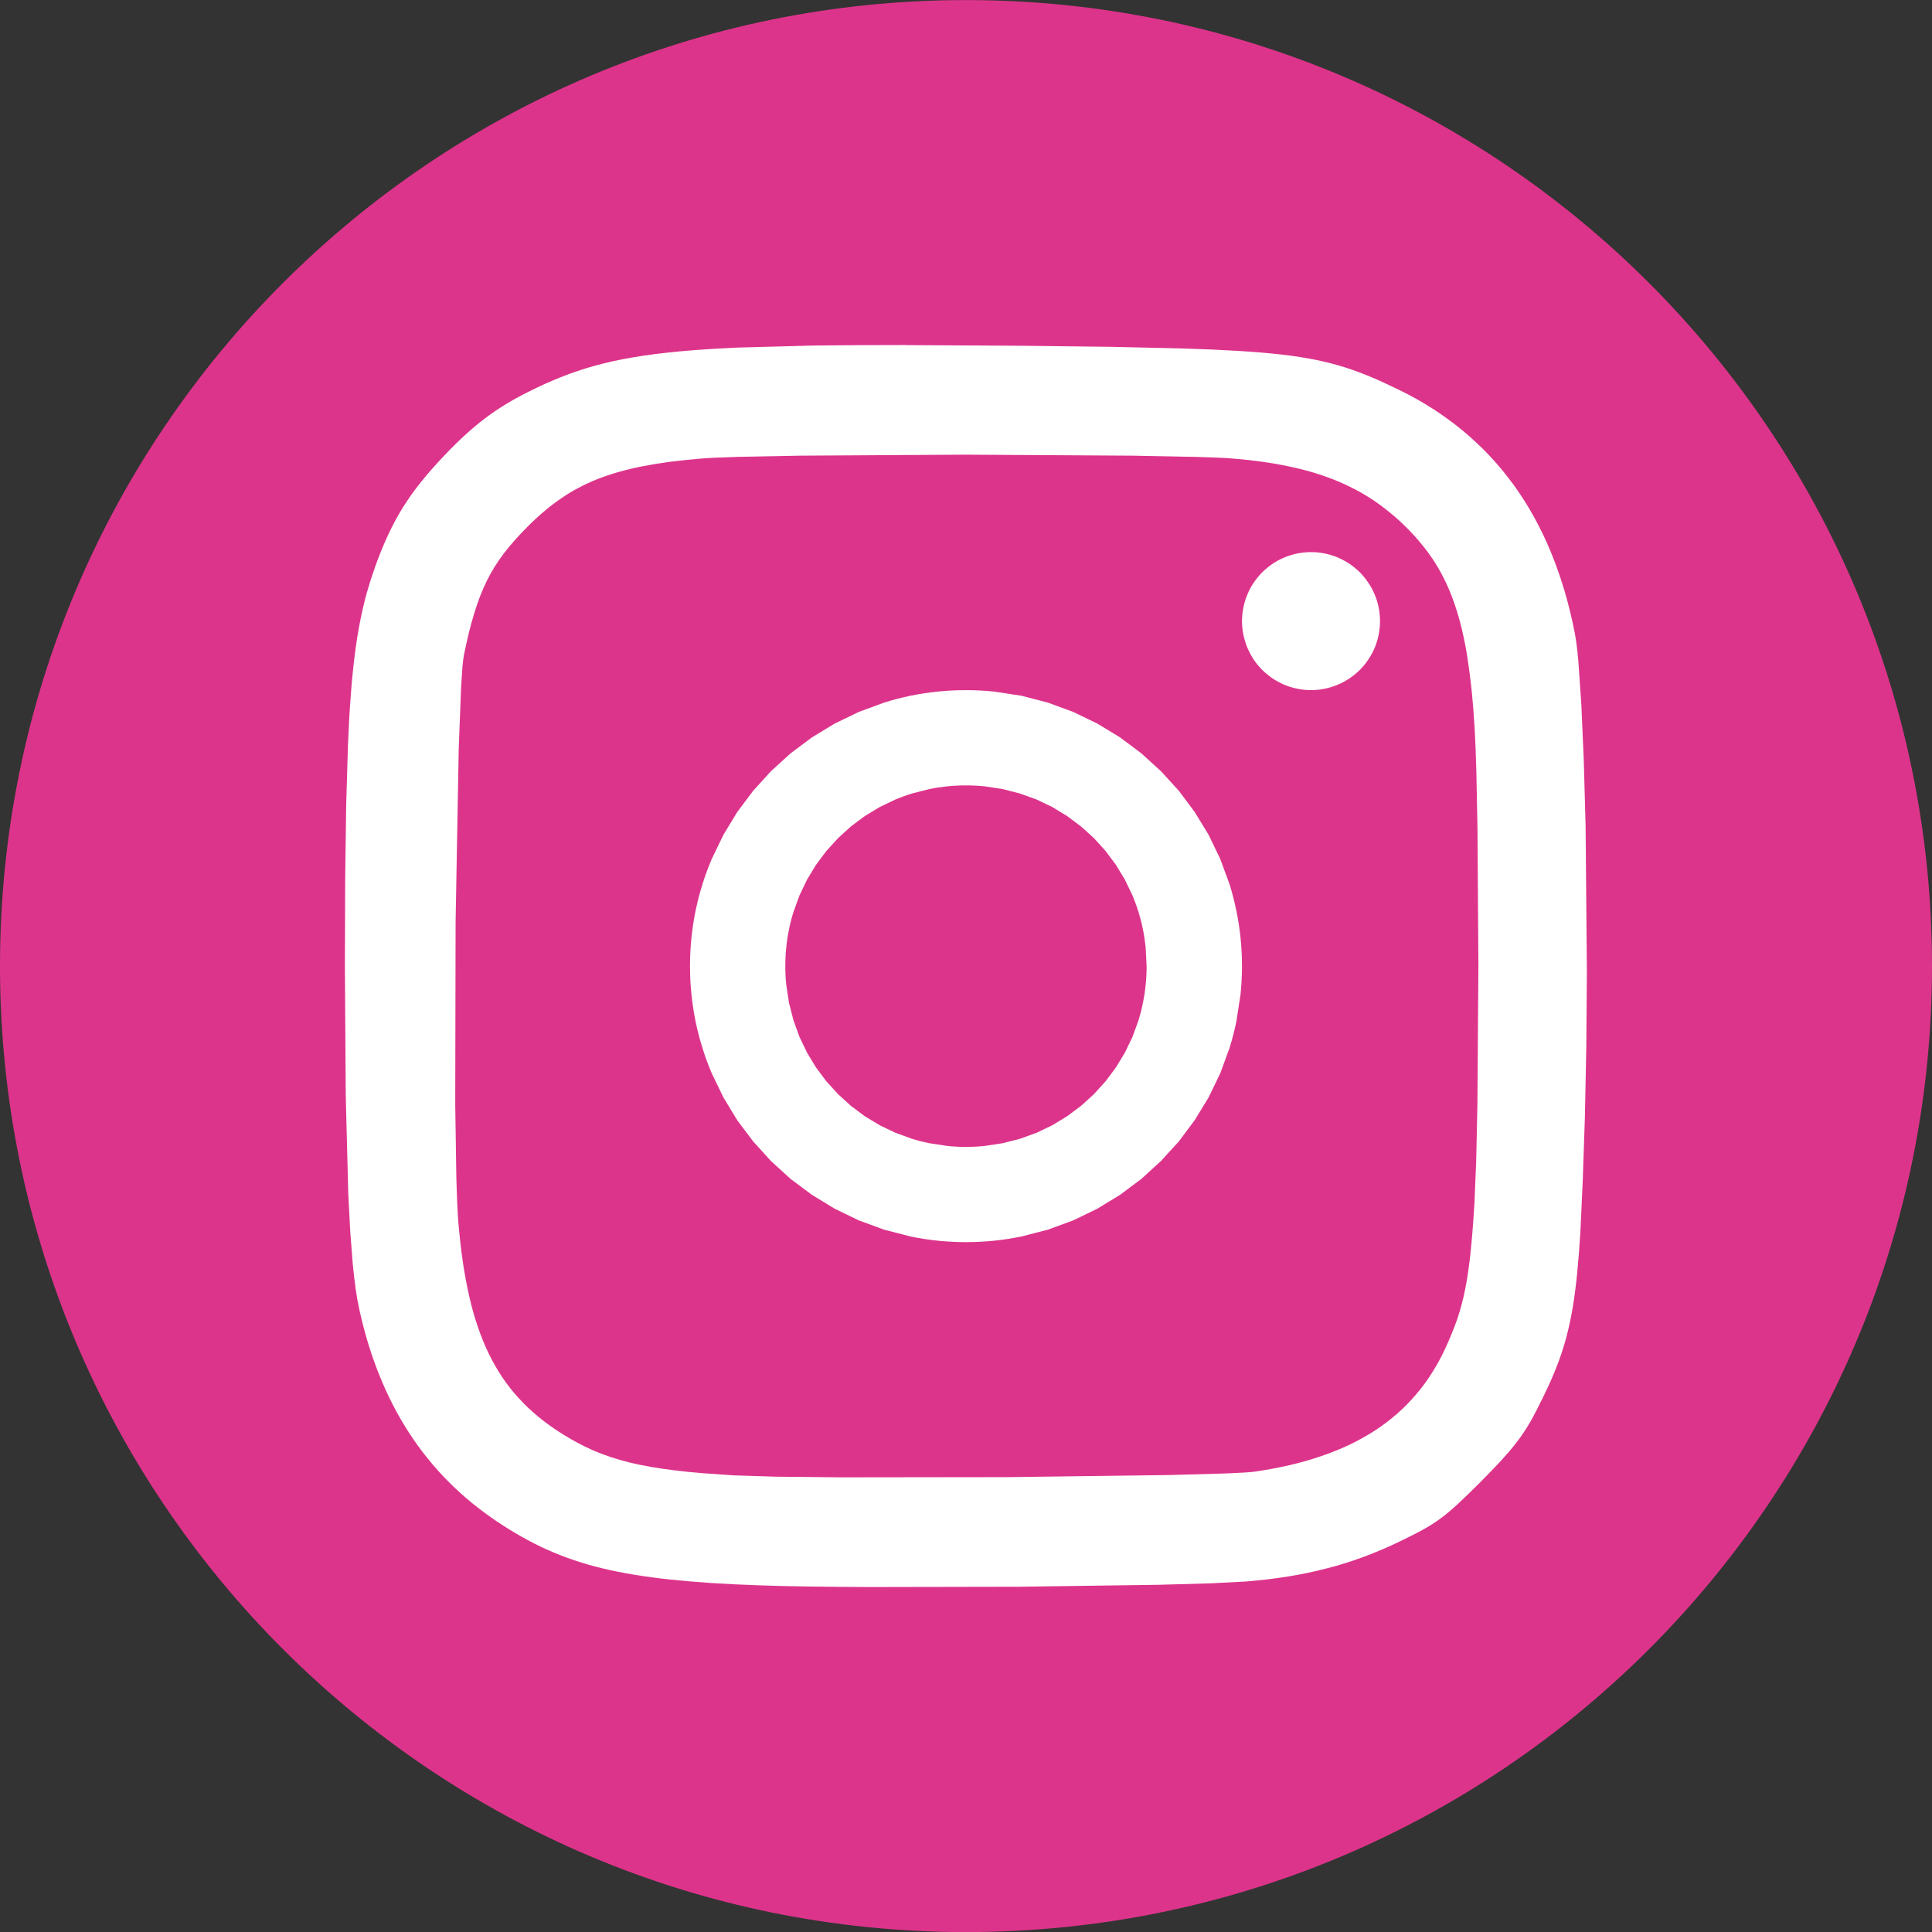
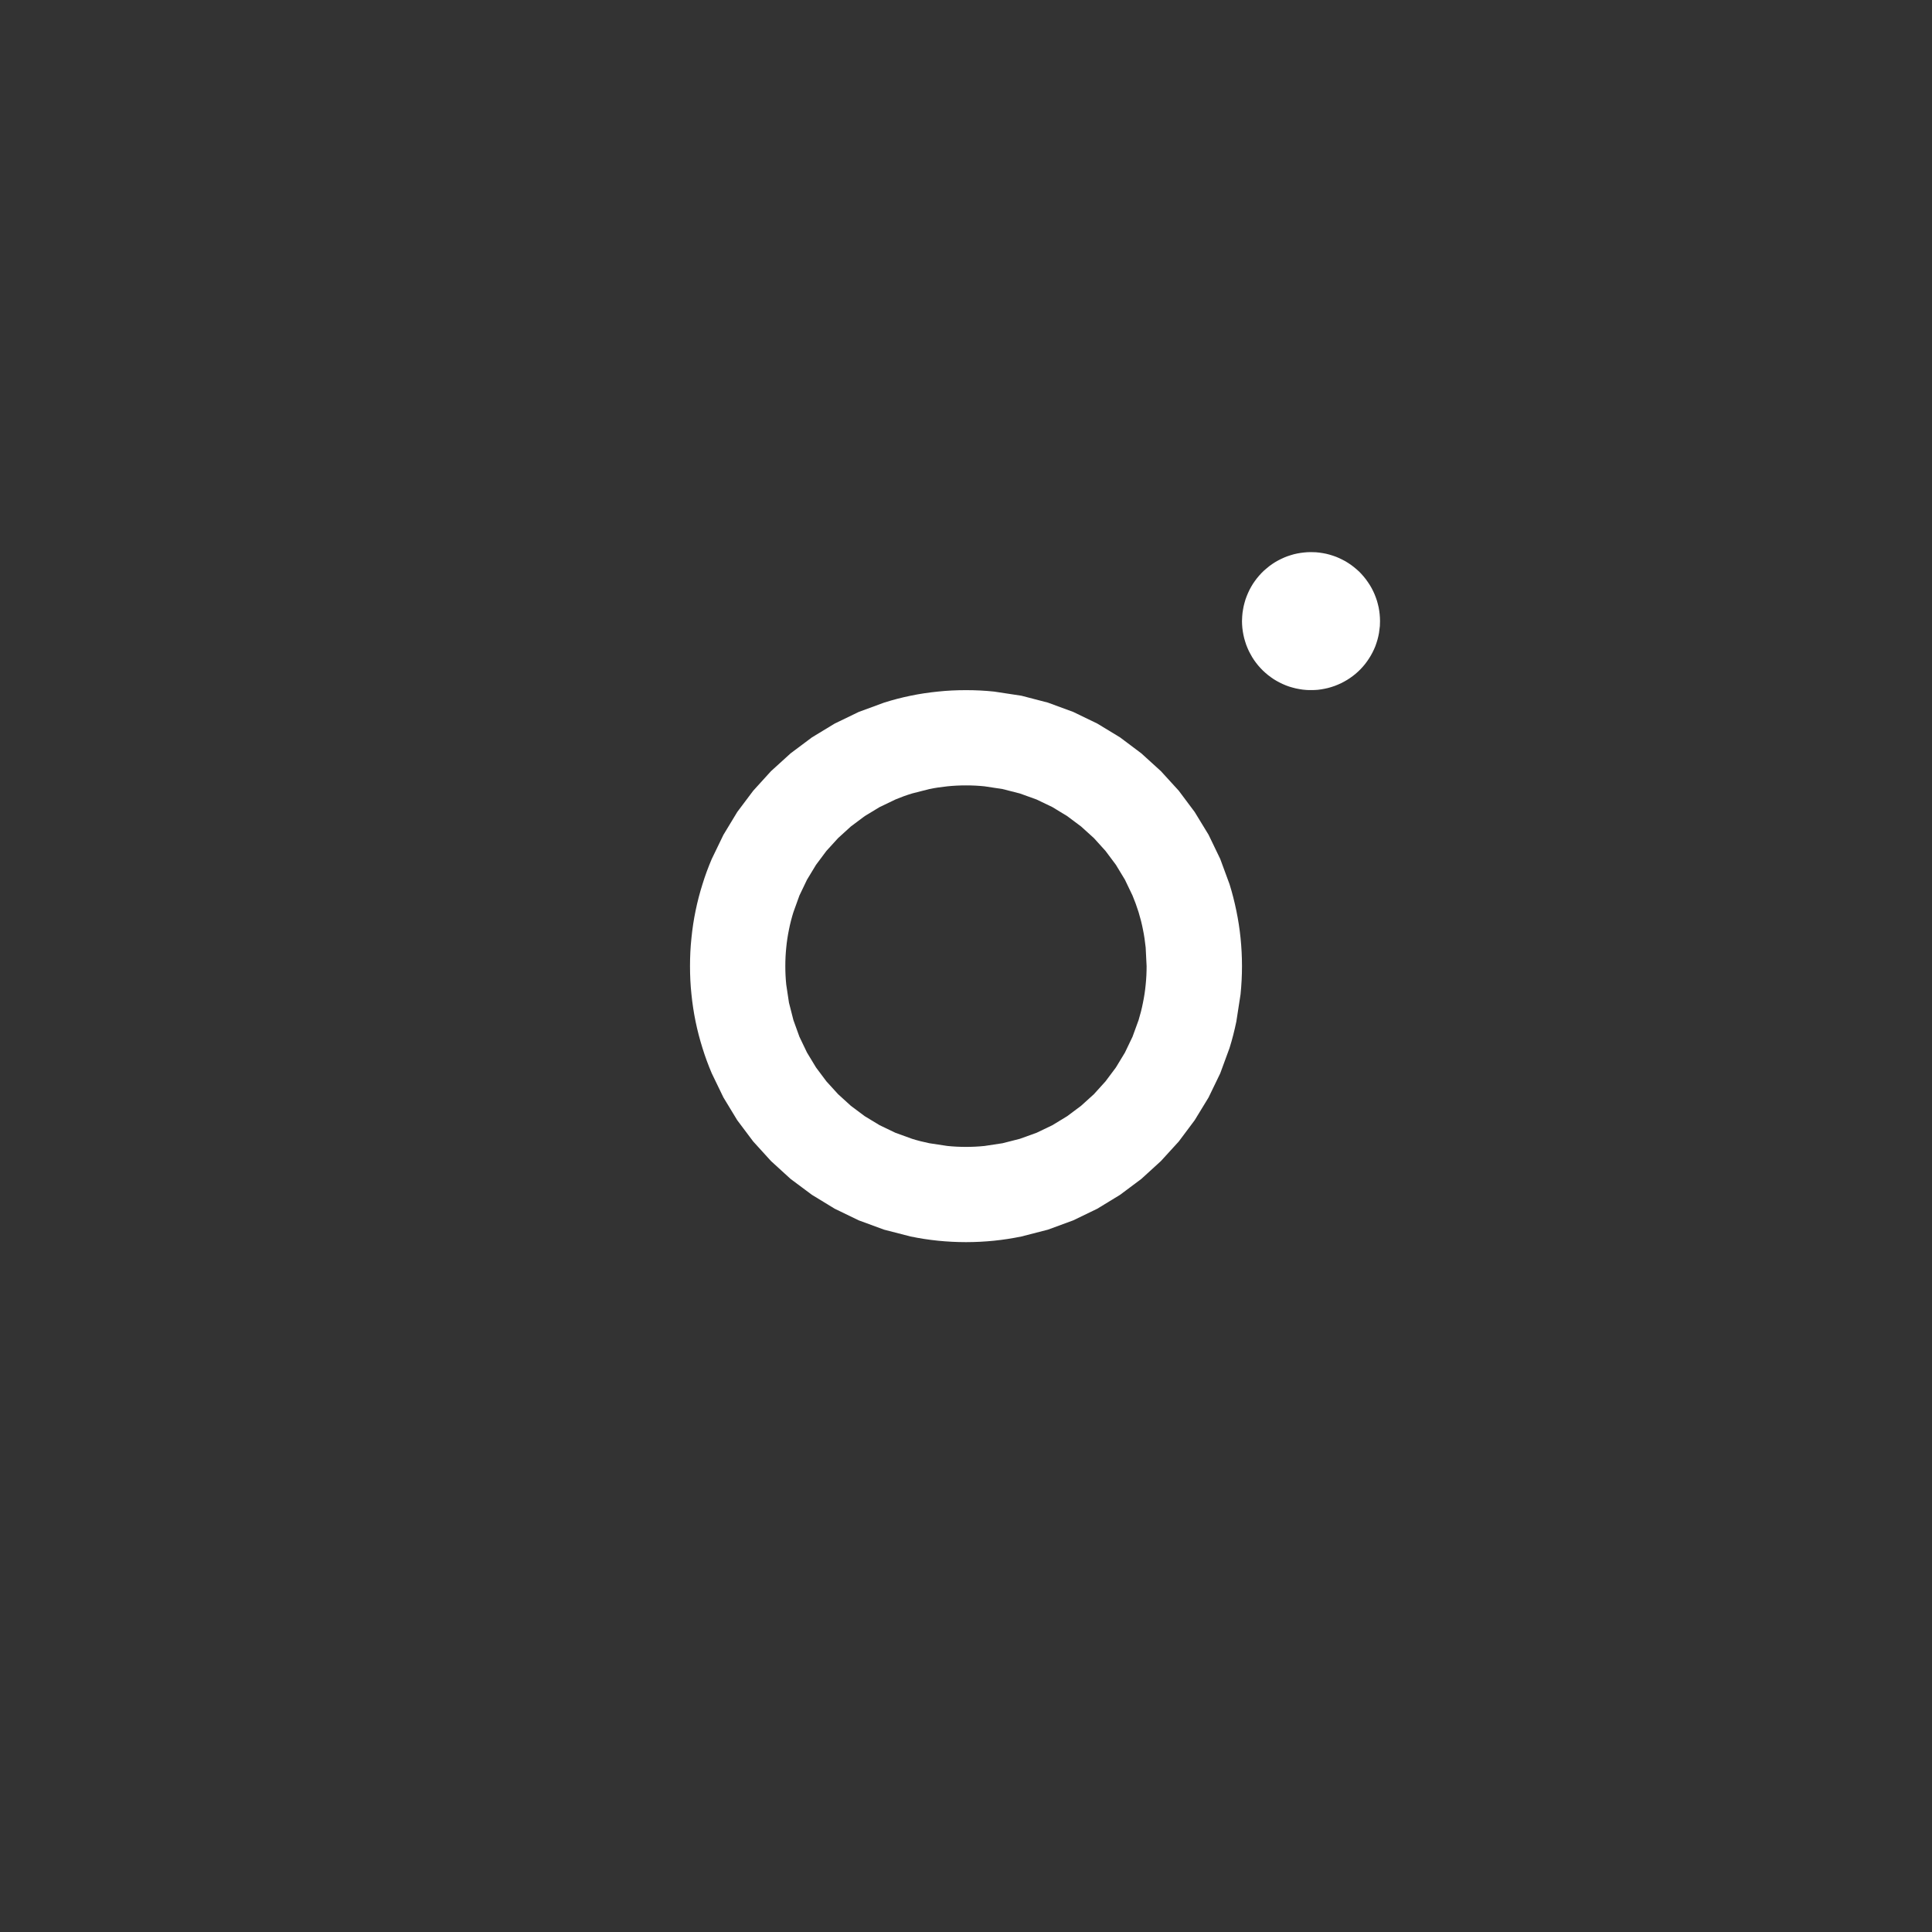
<svg xmlns="http://www.w3.org/2000/svg" width="27" height="27" viewBox="0 0 27 27" fill="none">
  <rect x="0" y="0" width="27" height="27" fill="#333333" stroke="none" />
  <g id="Icons / Instagram" clip-path="url(#clip0_94_11765)">
    <g id="Group">
-       <path id="Vector" d="M13.5 27.001C20.956 27.001 27 20.957 27 13.501C27 6.045 20.956 0.001 13.5 0.001C6.044 0.001 0 6.045 0 13.501C0 20.957 6.044 27.001 13.5 27.001Z" fill="#DD348B" />
      <path id="Vector_2" d="M13.5 9.645C13.367 9.645 13.236 9.651 13.107 9.665C12.977 9.678 12.85 9.697 12.725 9.723C12.599 9.749 12.476 9.781 12.356 9.819L12.002 9.949L11.665 10.112L11.347 10.305L11.049 10.528L10.775 10.777L10.526 11.051L10.303 11.348L10.11 11.667L9.947 12.004C9.898 12.119 9.854 12.237 9.817 12.358C9.779 12.478 9.747 12.601 9.721 12.727C9.695 12.852 9.676 12.979 9.663 13.109C9.649 13.238 9.643 13.369 9.643 13.502C9.643 13.634 9.649 13.765 9.663 13.895C9.676 14.023 9.695 14.15 9.721 14.277C9.747 14.402 9.779 14.525 9.817 14.646C9.854 14.766 9.898 14.885 9.947 15L10.11 15.337L10.303 15.655L10.526 15.952L10.775 16.226L11.049 16.476L11.347 16.698L11.665 16.892L12.002 17.055L12.356 17.185L12.725 17.28C12.851 17.306 12.978 17.326 13.107 17.339C13.237 17.352 13.368 17.359 13.5 17.359C13.632 17.359 13.764 17.352 13.893 17.339C14.021 17.326 14.148 17.306 14.275 17.28L14.644 17.185L14.998 17.055L15.335 16.892L15.653 16.698L15.95 16.476L16.224 16.226L16.474 15.952L16.696 15.655L16.89 15.337L17.053 15L17.183 14.646C17.221 14.525 17.252 14.402 17.278 14.277L17.337 13.895C17.35 13.765 17.357 13.634 17.357 13.502C17.357 13.369 17.35 13.238 17.337 13.109C17.324 12.98 17.304 12.853 17.278 12.727C17.252 12.601 17.221 12.478 17.183 12.357L17.053 12.004L16.89 11.666L16.696 11.348L16.474 11.051L16.224 10.777L15.95 10.528L15.653 10.305L15.335 10.112L14.998 9.949L14.644 9.819L14.275 9.723L13.893 9.665C13.762 9.651 13.631 9.645 13.5 9.645V9.645ZM13.5 10.976C13.587 10.976 13.674 10.98 13.759 10.989L14.01 11.027L14.253 11.089L14.486 11.173L14.707 11.279L14.914 11.405L15.108 11.55L15.288 11.713L15.45 11.892L15.595 12.086L15.721 12.294L15.827 12.515C15.859 12.591 15.887 12.669 15.912 12.748C15.936 12.827 15.957 12.908 15.973 12.991C15.99 13.073 16.002 13.157 16.011 13.242L16.024 13.502C16.024 13.59 16.02 13.676 16.011 13.761C16.003 13.847 15.99 13.931 15.973 14.013C15.957 14.096 15.936 14.177 15.912 14.256L15.827 14.489L15.721 14.71L15.595 14.918L15.45 15.112L15.288 15.291L15.108 15.454L14.914 15.599L14.707 15.725L14.486 15.831L14.253 15.915L14.01 15.977L13.759 16.015C13.673 16.024 13.586 16.028 13.5 16.028C13.413 16.028 13.326 16.024 13.24 16.015L12.989 15.977C12.906 15.96 12.825 15.94 12.746 15.915L12.514 15.831L12.293 15.725L12.085 15.599L11.891 15.454L11.712 15.291L11.549 15.112L11.404 14.918L11.278 14.71L11.172 14.489L11.088 14.256L11.026 14.013L10.988 13.761C10.979 13.675 10.975 13.589 10.975 13.502C10.975 13.415 10.979 13.329 10.988 13.242C10.996 13.157 11.009 13.073 11.026 12.991C11.042 12.909 11.063 12.828 11.088 12.748L11.172 12.515L11.278 12.294L11.404 12.086L11.549 11.892L11.712 11.713L11.891 11.55L12.085 11.405L12.293 11.279L12.514 11.173C12.59 11.141 12.667 11.113 12.746 11.089L12.989 11.027C13.071 11.01 13.155 10.998 13.24 10.989C13.326 10.98 13.413 10.976 13.5 10.976L13.5 10.976Z" fill="white" />
      <path id="Vector_3" d="M18.322 7.716C18.29 7.716 18.257 7.717 18.225 7.721C18.193 7.724 18.162 7.729 18.13 7.735C18.099 7.741 18.067 7.749 18.037 7.759C18.006 7.768 17.976 7.779 17.946 7.792C17.917 7.804 17.888 7.819 17.859 7.834C17.831 7.849 17.804 7.866 17.777 7.884C17.751 7.902 17.725 7.922 17.701 7.943C17.676 7.963 17.652 7.985 17.63 8.008C17.608 8.031 17.586 8.056 17.566 8.081C17.546 8.106 17.528 8.132 17.51 8.159C17.493 8.186 17.477 8.214 17.462 8.243C17.448 8.271 17.435 8.301 17.423 8.331C17.411 8.361 17.401 8.391 17.393 8.422C17.384 8.453 17.377 8.484 17.372 8.516C17.366 8.548 17.362 8.58 17.36 8.612C17.358 8.635 17.357 8.657 17.357 8.68C17.357 8.712 17.359 8.744 17.362 8.776C17.366 8.808 17.37 8.84 17.377 8.872C17.383 8.903 17.391 8.934 17.401 8.965C17.41 8.996 17.421 9.026 17.434 9.056C17.446 9.085 17.46 9.114 17.476 9.142C17.491 9.171 17.508 9.198 17.526 9.225C17.544 9.251 17.564 9.277 17.584 9.301C17.605 9.326 17.627 9.349 17.65 9.372C17.673 9.394 17.697 9.415 17.722 9.435C17.747 9.455 17.774 9.474 17.801 9.492C17.828 9.509 17.856 9.525 17.884 9.539C17.913 9.554 17.942 9.567 17.972 9.579C18.002 9.591 18.033 9.601 18.064 9.609C18.095 9.618 18.126 9.625 18.158 9.63C18.189 9.636 18.221 9.64 18.253 9.642C18.276 9.644 18.299 9.644 18.322 9.644C18.354 9.644 18.386 9.643 18.418 9.64C18.45 9.636 18.482 9.632 18.513 9.625C18.545 9.619 18.576 9.611 18.607 9.601C18.637 9.592 18.668 9.581 18.697 9.568C18.727 9.556 18.756 9.542 18.784 9.526C18.812 9.511 18.84 9.494 18.866 9.476C18.893 9.458 18.918 9.438 18.943 9.418C18.968 9.397 18.991 9.375 19.014 9.352C19.036 9.329 19.057 9.305 19.077 9.28C19.097 9.254 19.116 9.228 19.133 9.201C19.151 9.174 19.166 9.146 19.181 9.118C19.196 9.089 19.209 9.06 19.221 9.03C19.232 9 19.242 8.969 19.251 8.938C19.259 8.907 19.267 8.876 19.272 8.844C19.277 8.812 19.281 8.78 19.284 8.748C19.285 8.726 19.286 8.703 19.286 8.68C19.286 8.648 19.284 8.616 19.281 8.584C19.278 8.552 19.273 8.52 19.267 8.489C19.26 8.457 19.252 8.426 19.243 8.395C19.233 8.365 19.222 8.334 19.21 8.305C19.197 8.275 19.183 8.246 19.168 8.218C19.152 8.19 19.136 8.162 19.117 8.136C19.099 8.109 19.08 8.084 19.059 8.059C19.038 8.034 19.017 8.011 18.994 7.988C18.97 7.966 18.946 7.945 18.921 7.925C18.896 7.905 18.87 7.886 18.843 7.869C18.816 7.851 18.788 7.835 18.759 7.821C18.73 7.806 18.701 7.793 18.671 7.781C18.641 7.77 18.611 7.76 18.58 7.751C18.549 7.742 18.517 7.735 18.486 7.73C18.454 7.724 18.422 7.721 18.39 7.718C18.367 7.717 18.344 7.716 18.322 7.716V7.716Z" fill="white" />
-       <path id="Vector_4" d="M12.665 4.822C12.182 4.822 11.751 4.824 11.364 4.829L10.326 4.857C10.019 4.87 9.748 4.888 9.504 4.91C9.382 4.922 9.267 4.934 9.158 4.948C9.054 4.961 8.951 4.976 8.848 4.994C8.749 5.01 8.656 5.029 8.567 5.048C8.478 5.068 8.392 5.089 8.31 5.112C8.23 5.134 8.15 5.158 8.071 5.185C7.993 5.211 7.918 5.239 7.843 5.269C7.694 5.328 7.548 5.394 7.398 5.469C7.282 5.526 7.176 5.584 7.074 5.646C6.973 5.707 6.877 5.772 6.783 5.843C6.686 5.916 6.593 5.994 6.504 6.076C6.41 6.161 6.315 6.255 6.215 6.36C6.091 6.491 5.982 6.613 5.886 6.733C5.838 6.793 5.793 6.853 5.75 6.912C5.709 6.971 5.668 7.031 5.63 7.092C5.592 7.153 5.557 7.215 5.522 7.278C5.488 7.343 5.455 7.409 5.424 7.475C5.36 7.612 5.301 7.758 5.242 7.922C5.199 8.043 5.16 8.165 5.125 8.289C5.09 8.416 5.059 8.549 5.031 8.692C5.003 8.835 4.978 8.989 4.957 9.16C4.934 9.347 4.915 9.534 4.902 9.722C4.886 9.928 4.873 10.155 4.863 10.408L4.838 11.249L4.824 12.274L4.82 13.513L4.832 15.314L4.867 16.679L4.895 17.212L4.929 17.654C4.94 17.773 4.954 17.892 4.97 18.01C4.985 18.115 5.001 18.207 5.019 18.287C5.054 18.449 5.095 18.609 5.143 18.768C5.189 18.92 5.242 19.07 5.301 19.217C5.359 19.361 5.422 19.5 5.491 19.634C5.56 19.768 5.635 19.897 5.715 20.021C5.795 20.144 5.88 20.263 5.972 20.376C6.063 20.49 6.16 20.598 6.263 20.702C6.365 20.805 6.474 20.904 6.588 20.998C6.703 21.092 6.824 21.181 6.948 21.265C7.063 21.342 7.177 21.412 7.292 21.477C7.407 21.542 7.523 21.601 7.642 21.655C7.761 21.708 7.883 21.756 8.011 21.8C8.138 21.843 8.271 21.882 8.411 21.916C8.552 21.95 8.701 21.98 8.858 22.006C9.015 22.032 9.184 22.055 9.363 22.074C9.543 22.093 9.735 22.109 9.941 22.123C10.147 22.136 10.367 22.147 10.604 22.155C10.969 22.169 11.522 22.177 12.16 22.179L14.226 22.175L16.182 22.148L16.925 22.127L17.41 22.102C17.514 22.093 17.616 22.083 17.714 22.072C17.812 22.06 17.909 22.046 18.003 22.031C18.098 22.016 18.19 21.999 18.28 21.98C18.37 21.961 18.459 21.94 18.547 21.917C18.635 21.895 18.721 21.87 18.807 21.843C18.893 21.816 18.977 21.787 19.061 21.756C19.146 21.724 19.23 21.691 19.313 21.655C19.396 21.62 19.48 21.582 19.564 21.541C19.692 21.479 19.796 21.427 19.887 21.377C19.972 21.33 20.055 21.277 20.133 21.22C20.211 21.162 20.288 21.097 20.377 21.015C20.466 20.933 20.567 20.834 20.692 20.709C20.801 20.599 20.894 20.503 20.974 20.417C21.053 20.33 21.121 20.252 21.18 20.176C21.236 20.105 21.288 20.03 21.336 19.953C21.384 19.878 21.427 19.8 21.471 19.713C21.538 19.583 21.597 19.462 21.65 19.346C21.701 19.234 21.748 19.119 21.791 19.003C21.832 18.888 21.869 18.771 21.899 18.653C21.93 18.531 21.957 18.402 21.981 18.261C22.004 18.119 22.024 17.966 22.041 17.794C22.058 17.622 22.073 17.433 22.086 17.219L22.119 16.504L22.149 15.614L22.169 14.622L22.177 13.585L22.159 11.549L22.134 10.637L22.1 9.854L22.058 9.243C22.043 9.073 22.026 8.939 22.008 8.849C21.989 8.749 21.967 8.649 21.943 8.551C21.92 8.454 21.894 8.359 21.866 8.263C21.839 8.171 21.809 8.079 21.777 7.988C21.746 7.898 21.712 7.81 21.677 7.724C21.642 7.638 21.604 7.553 21.565 7.471C21.525 7.389 21.484 7.308 21.441 7.23C21.397 7.151 21.352 7.074 21.305 7C21.257 6.925 21.208 6.852 21.157 6.781C21.105 6.711 21.052 6.642 20.997 6.574C20.942 6.508 20.885 6.442 20.826 6.379C20.767 6.316 20.706 6.254 20.642 6.195C20.579 6.136 20.515 6.078 20.448 6.023C20.381 5.967 20.311 5.913 20.241 5.862C20.17 5.81 20.097 5.76 20.023 5.712C19.947 5.664 19.87 5.618 19.793 5.574C19.713 5.53 19.632 5.488 19.551 5.448C19.415 5.382 19.289 5.323 19.166 5.271C19.045 5.22 18.921 5.174 18.796 5.134C18.669 5.094 18.538 5.06 18.394 5.03C18.249 5.001 18.091 4.976 17.913 4.955C17.735 4.935 17.535 4.918 17.307 4.904C17.079 4.89 16.823 4.879 16.53 4.87L15.536 4.847L14.277 4.832L12.665 4.823L12.665 4.822ZM13.502 6.354L15.826 6.368L16.703 6.385C16.945 6.391 17.129 6.399 17.237 6.409C17.378 6.42 17.512 6.435 17.64 6.453C17.763 6.47 17.885 6.491 18.007 6.517C18.124 6.541 18.235 6.569 18.342 6.6C18.448 6.632 18.55 6.667 18.648 6.706C18.745 6.745 18.839 6.788 18.929 6.835C19.018 6.881 19.105 6.932 19.189 6.988C19.272 7.044 19.352 7.103 19.43 7.168C19.509 7.232 19.584 7.301 19.658 7.375C19.736 7.452 19.808 7.532 19.874 7.614C19.941 7.695 20.002 7.78 20.058 7.869C20.114 7.959 20.165 8.052 20.21 8.148C20.256 8.246 20.297 8.35 20.334 8.46C20.372 8.57 20.405 8.687 20.434 8.812C20.465 8.945 20.491 9.078 20.511 9.213C20.533 9.355 20.552 9.508 20.569 9.67C20.585 9.833 20.598 10.007 20.609 10.193C20.618 10.342 20.625 10.538 20.632 10.771L20.648 11.562L20.661 13.502L20.647 15.44L20.63 16.23L20.606 16.804C20.59 17.073 20.573 17.299 20.552 17.495C20.542 17.594 20.531 17.685 20.518 17.77C20.507 17.851 20.493 17.931 20.477 18.011C20.463 18.084 20.446 18.157 20.427 18.229C20.409 18.297 20.388 18.365 20.366 18.432C20.343 18.5 20.317 18.567 20.29 18.633C20.262 18.702 20.232 18.771 20.2 18.84C20.172 18.901 20.142 18.96 20.111 19.018C20.08 19.075 20.047 19.131 20.012 19.186C19.978 19.24 19.942 19.293 19.904 19.345C19.866 19.395 19.827 19.445 19.785 19.493C19.744 19.541 19.702 19.588 19.657 19.633C19.613 19.677 19.567 19.721 19.519 19.762C19.471 19.804 19.421 19.844 19.37 19.883C19.319 19.922 19.266 19.959 19.211 19.994C19.156 20.03 19.099 20.064 19.041 20.096C18.982 20.129 18.922 20.16 18.86 20.19C18.797 20.22 18.733 20.248 18.668 20.274C18.601 20.301 18.534 20.326 18.465 20.349C18.326 20.397 18.18 20.439 18.025 20.475C17.864 20.512 17.702 20.542 17.539 20.566C17.476 20.575 17.331 20.584 17.125 20.592L16.336 20.614L14.101 20.643L11.762 20.646L10.844 20.637L10.247 20.618L9.807 20.587C9.671 20.576 9.544 20.563 9.425 20.548C9.306 20.534 9.195 20.517 9.091 20.499C8.992 20.482 8.894 20.462 8.796 20.438C8.707 20.416 8.62 20.391 8.533 20.362C8.449 20.334 8.369 20.304 8.291 20.27C8.213 20.236 8.138 20.199 8.063 20.159C7.988 20.119 7.914 20.075 7.839 20.027C7.782 19.991 7.728 19.955 7.675 19.916C7.622 19.878 7.572 19.839 7.523 19.799C7.474 19.758 7.427 19.717 7.381 19.674C7.336 19.631 7.293 19.587 7.251 19.541C7.209 19.496 7.169 19.449 7.131 19.401C7.093 19.352 7.056 19.302 7.021 19.25C6.986 19.198 6.953 19.144 6.922 19.09C6.89 19.035 6.86 18.977 6.831 18.919C6.802 18.859 6.775 18.798 6.75 18.736C6.724 18.673 6.7 18.608 6.677 18.541C6.631 18.407 6.591 18.265 6.557 18.113C6.522 17.961 6.492 17.799 6.467 17.627C6.442 17.455 6.422 17.272 6.405 17.078C6.394 16.936 6.384 16.713 6.377 16.432L6.362 15.434L6.367 12.888L6.411 10.456L6.444 9.599L6.463 9.316C6.47 9.24 6.477 9.184 6.484 9.15C6.507 9.04 6.53 8.937 6.553 8.84C6.576 8.749 6.601 8.659 6.628 8.569C6.654 8.485 6.681 8.405 6.71 8.33C6.738 8.258 6.77 8.186 6.804 8.116C6.838 8.048 6.874 7.983 6.913 7.92C6.953 7.857 6.995 7.795 7.041 7.734C7.088 7.673 7.138 7.613 7.192 7.552C7.246 7.49 7.305 7.429 7.368 7.365C7.442 7.29 7.519 7.219 7.599 7.151C7.674 7.086 7.753 7.026 7.835 6.97C7.915 6.914 7.997 6.864 8.083 6.819C8.169 6.773 8.258 6.732 8.351 6.695C8.445 6.658 8.544 6.625 8.648 6.595C8.757 6.564 8.868 6.538 8.98 6.516C9.097 6.493 9.222 6.473 9.355 6.455C9.488 6.438 9.63 6.423 9.781 6.41C9.887 6.4 10.069 6.392 10.309 6.385L11.181 6.368L13.502 6.354L13.502 6.354Z" fill="white" />
    </g>
  </g>
  <defs>
    <clipPath id="clip0_94_11765">
      <rect width="27" height="27" fill="white" />
    </clipPath>
  </defs>
</svg>